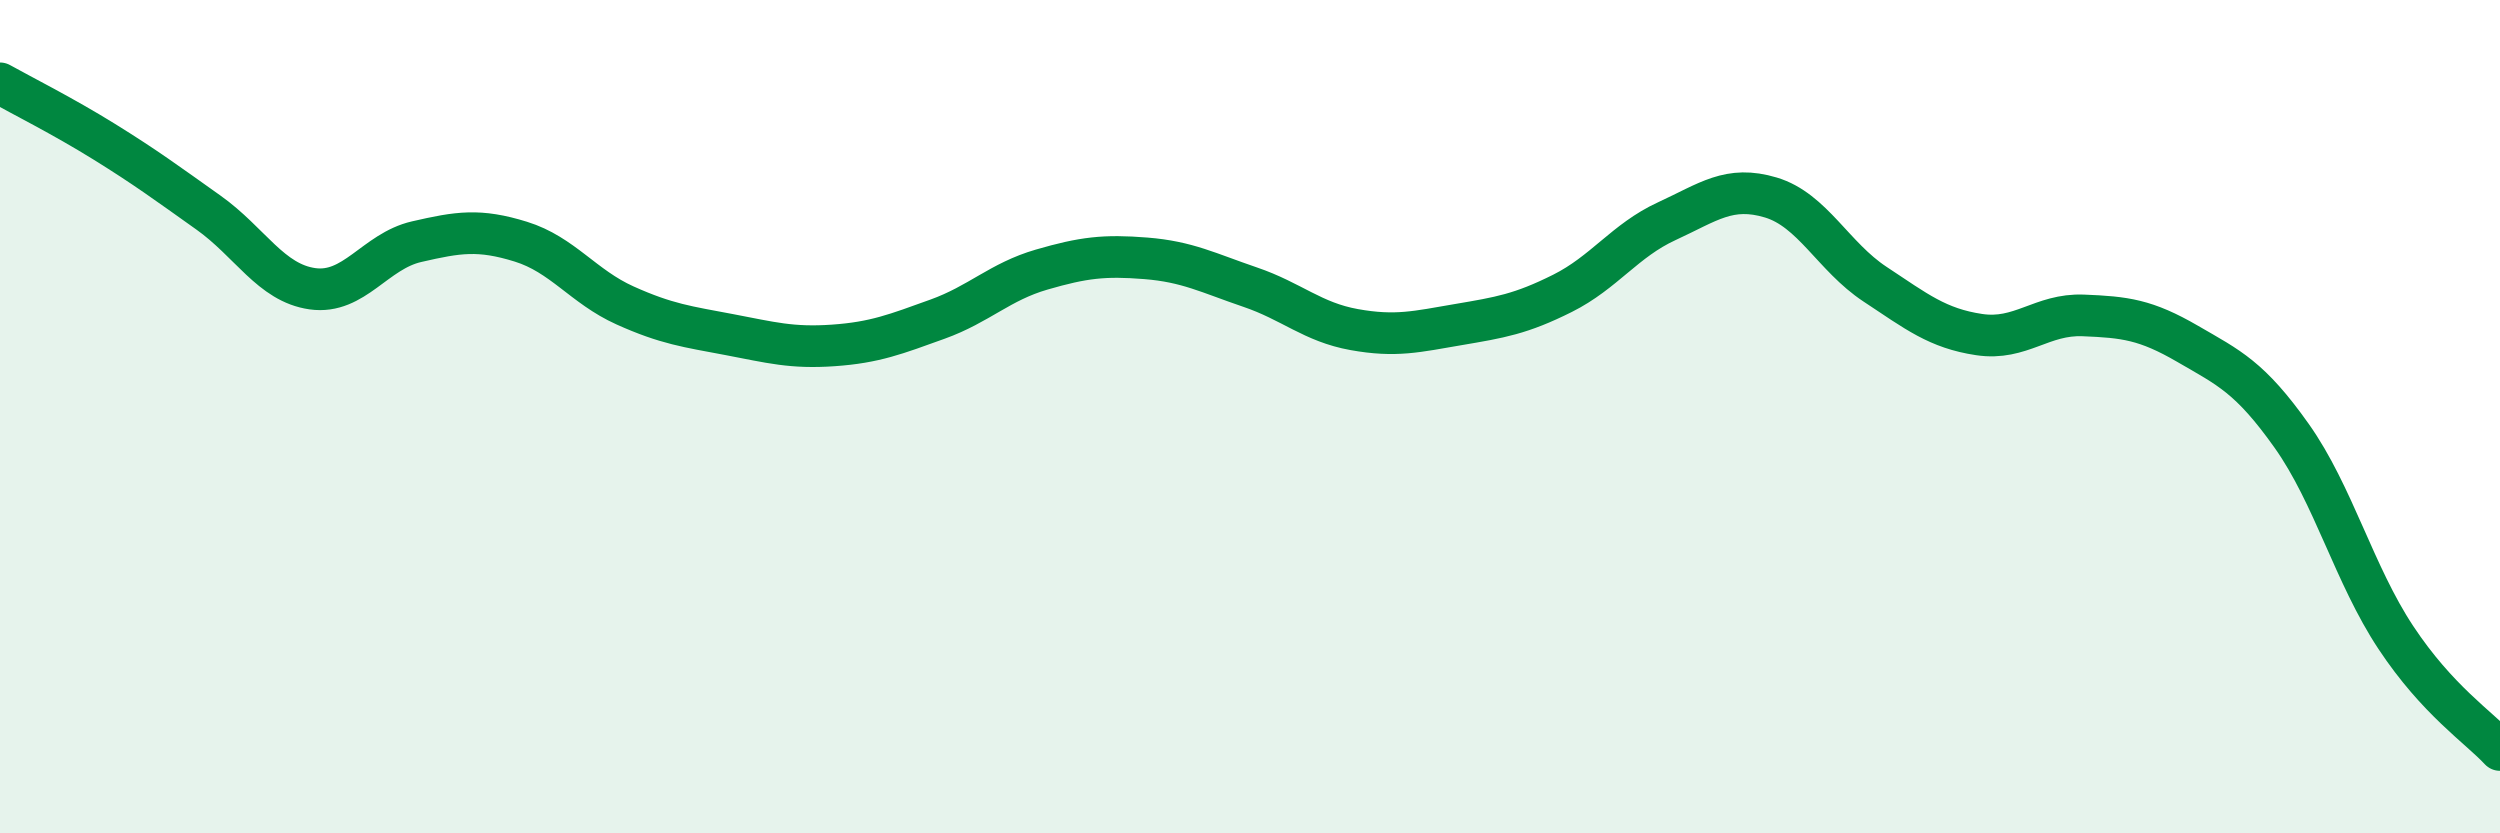
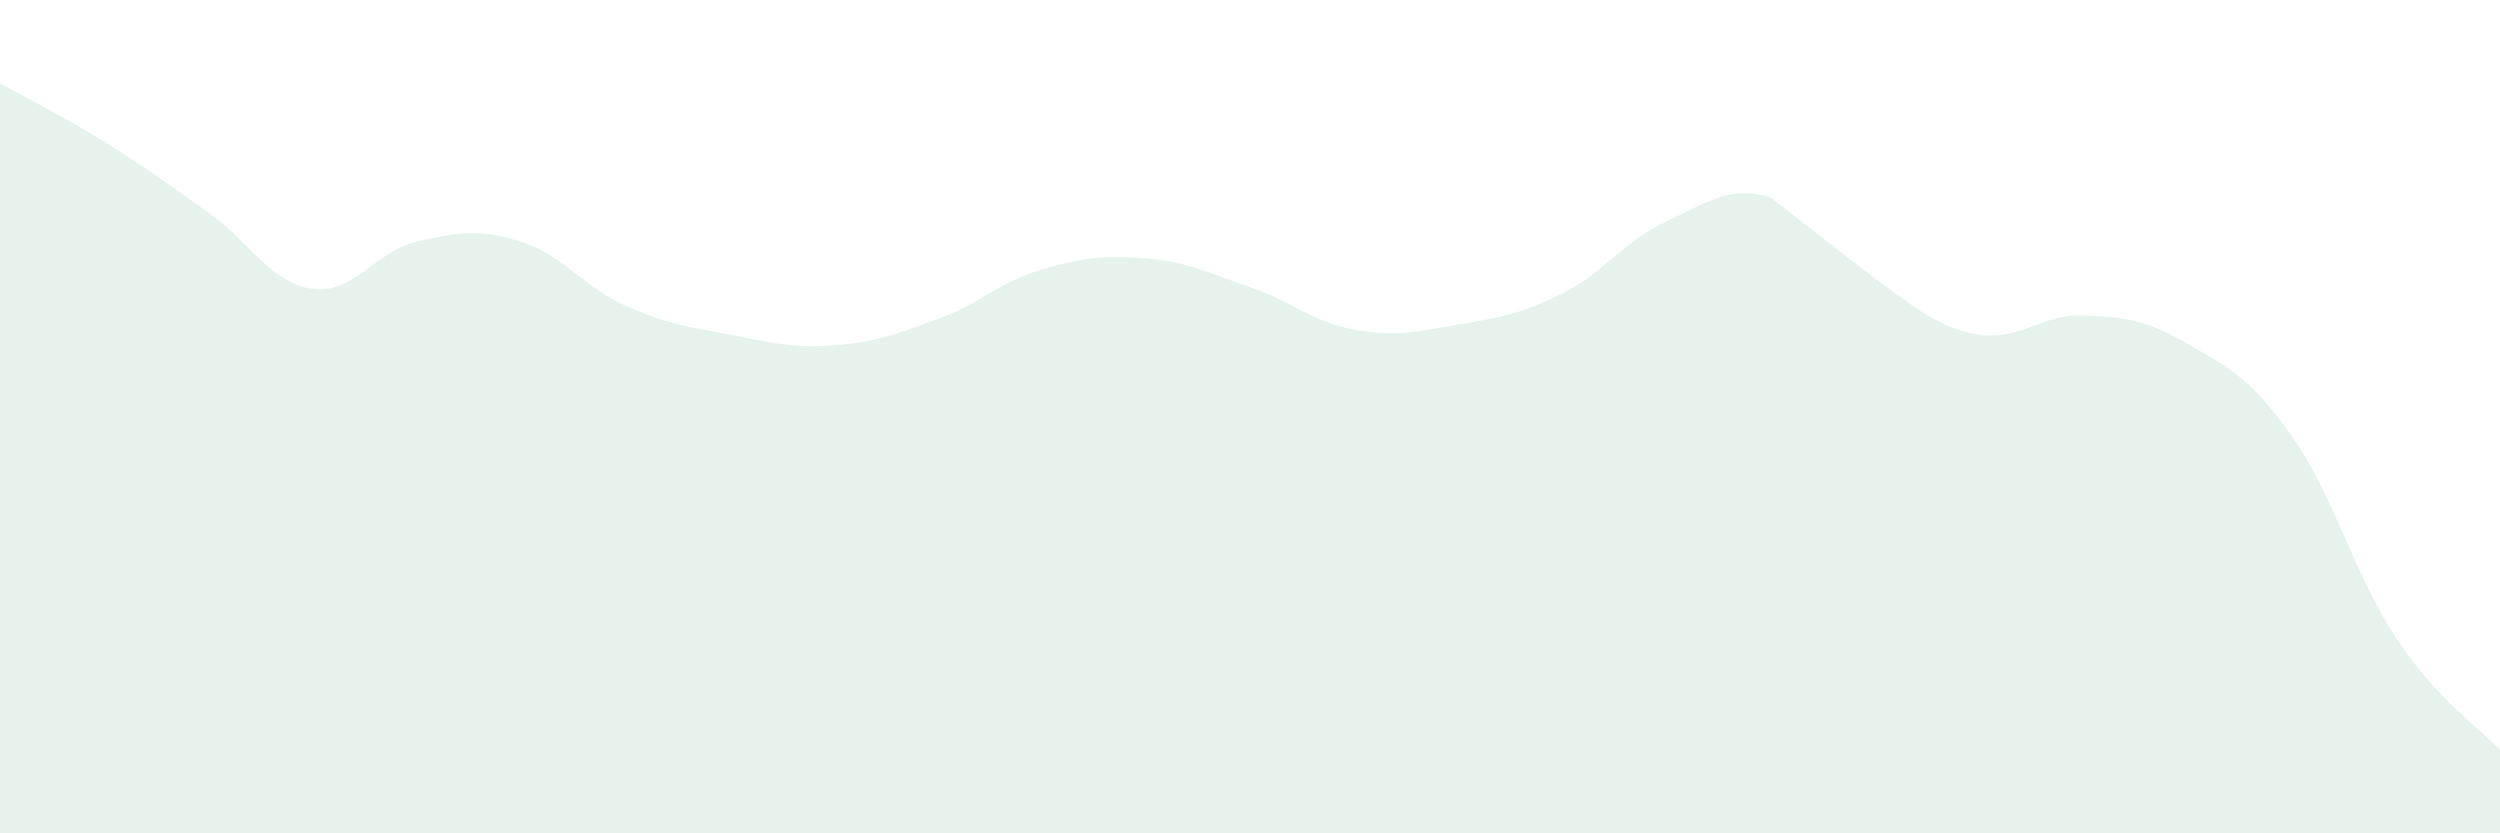
<svg xmlns="http://www.w3.org/2000/svg" width="60" height="20" viewBox="0 0 60 20">
-   <path d="M 0,2 C 0.5,2.28 1.5,2.78 2.5,3.4 C 3.5,4.02 4,4.39 5,5.1 C 6,5.81 6.5,6.79 7.5,6.93 C 8.5,7.07 9,6.03 10,5.8 C 11,5.57 11.5,5.49 12.5,5.8 C 13.5,6.11 14,6.88 15,7.33 C 16,7.78 16.5,7.84 17.5,8.03 C 18.5,8.22 19,8.36 20,8.29 C 21,8.22 21.5,8.02 22.5,7.66 C 23.5,7.3 24,6.76 25,6.47 C 26,6.18 26.5,6.12 27.5,6.2 C 28.5,6.28 29,6.55 30,6.89 C 31,7.23 31.5,7.73 32.5,7.91 C 33.5,8.09 34,7.96 35,7.79 C 36,7.62 36.5,7.54 37.5,7.04 C 38.5,6.54 39,5.77 40,5.31 C 41,4.85 41.5,4.44 42.5,4.74 C 43.5,5.04 44,6.16 45,6.82 C 46,7.48 46.5,7.88 47.5,8.03 C 48.5,8.18 49,7.53 50,7.57 C 51,7.61 51.5,7.67 52.5,8.25 C 53.5,8.83 54,9.05 55,10.46 C 56,11.87 56.5,13.79 57.5,15.3 C 58.5,16.81 59.5,17.46 60,18L60 20L0 20Z" fill="#008740" opacity="0.1" stroke-linecap="round" stroke-linejoin="round" />
-   <path d="M 0,2 C 0.5,2.28 1.5,2.78 2.5,3.4 C 3.5,4.02 4,4.39 5,5.1 C 6,5.81 6.5,6.79 7.5,6.93 C 8.5,7.07 9,6.03 10,5.8 C 11,5.57 11.5,5.49 12.5,5.8 C 13.5,6.11 14,6.88 15,7.33 C 16,7.78 16.5,7.84 17.5,8.03 C 18.5,8.22 19,8.36 20,8.29 C 21,8.22 21.5,8.02 22.5,7.66 C 23.5,7.3 24,6.76 25,6.47 C 26,6.18 26.5,6.12 27.5,6.2 C 28.5,6.28 29,6.55 30,6.89 C 31,7.23 31.5,7.73 32.5,7.91 C 33.5,8.09 34,7.96 35,7.79 C 36,7.62 36.5,7.54 37.5,7.04 C 38.5,6.54 39,5.77 40,5.31 C 41,4.85 41.5,4.44 42.5,4.74 C 43.5,5.04 44,6.16 45,6.82 C 46,7.48 46.5,7.88 47.5,8.03 C 48.5,8.18 49,7.53 50,7.57 C 51,7.61 51.5,7.67 52.5,8.25 C 53.5,8.83 54,9.05 55,10.46 C 56,11.87 56.5,13.79 57.5,15.3 C 58.5,16.81 59.5,17.46 60,18" stroke="#008740" stroke-width="1" fill="none" stroke-linecap="round" stroke-linejoin="round" />
+   <path d="M 0,2 C 0.5,2.28 1.5,2.78 2.5,3.4 C 3.5,4.02 4,4.39 5,5.1 C 6,5.81 6.5,6.79 7.5,6.93 C 8.5,7.07 9,6.03 10,5.8 C 11,5.57 11.5,5.49 12.5,5.8 C 13.5,6.11 14,6.88 15,7.33 C 16,7.78 16.5,7.84 17.5,8.03 C 18.5,8.22 19,8.36 20,8.29 C 21,8.22 21.5,8.02 22.5,7.66 C 23.5,7.3 24,6.76 25,6.47 C 26,6.18 26.5,6.12 27.5,6.2 C 28.5,6.28 29,6.55 30,6.89 C 31,7.23 31.5,7.73 32.5,7.91 C 33.5,8.09 34,7.96 35,7.79 C 36,7.62 36.5,7.54 37.5,7.04 C 38.5,6.54 39,5.77 40,5.31 C 41,4.85 41.5,4.44 42.5,4.74 C 46,7.48 46.5,7.88 47.5,8.03 C 48.5,8.18 49,7.53 50,7.57 C 51,7.61 51.5,7.67 52.5,8.25 C 53.5,8.83 54,9.05 55,10.46 C 56,11.87 56.5,13.79 57.5,15.3 C 58.5,16.81 59.5,17.46 60,18L60 20L0 20Z" fill="#008740" opacity="0.1" stroke-linecap="round" stroke-linejoin="round" />
</svg>